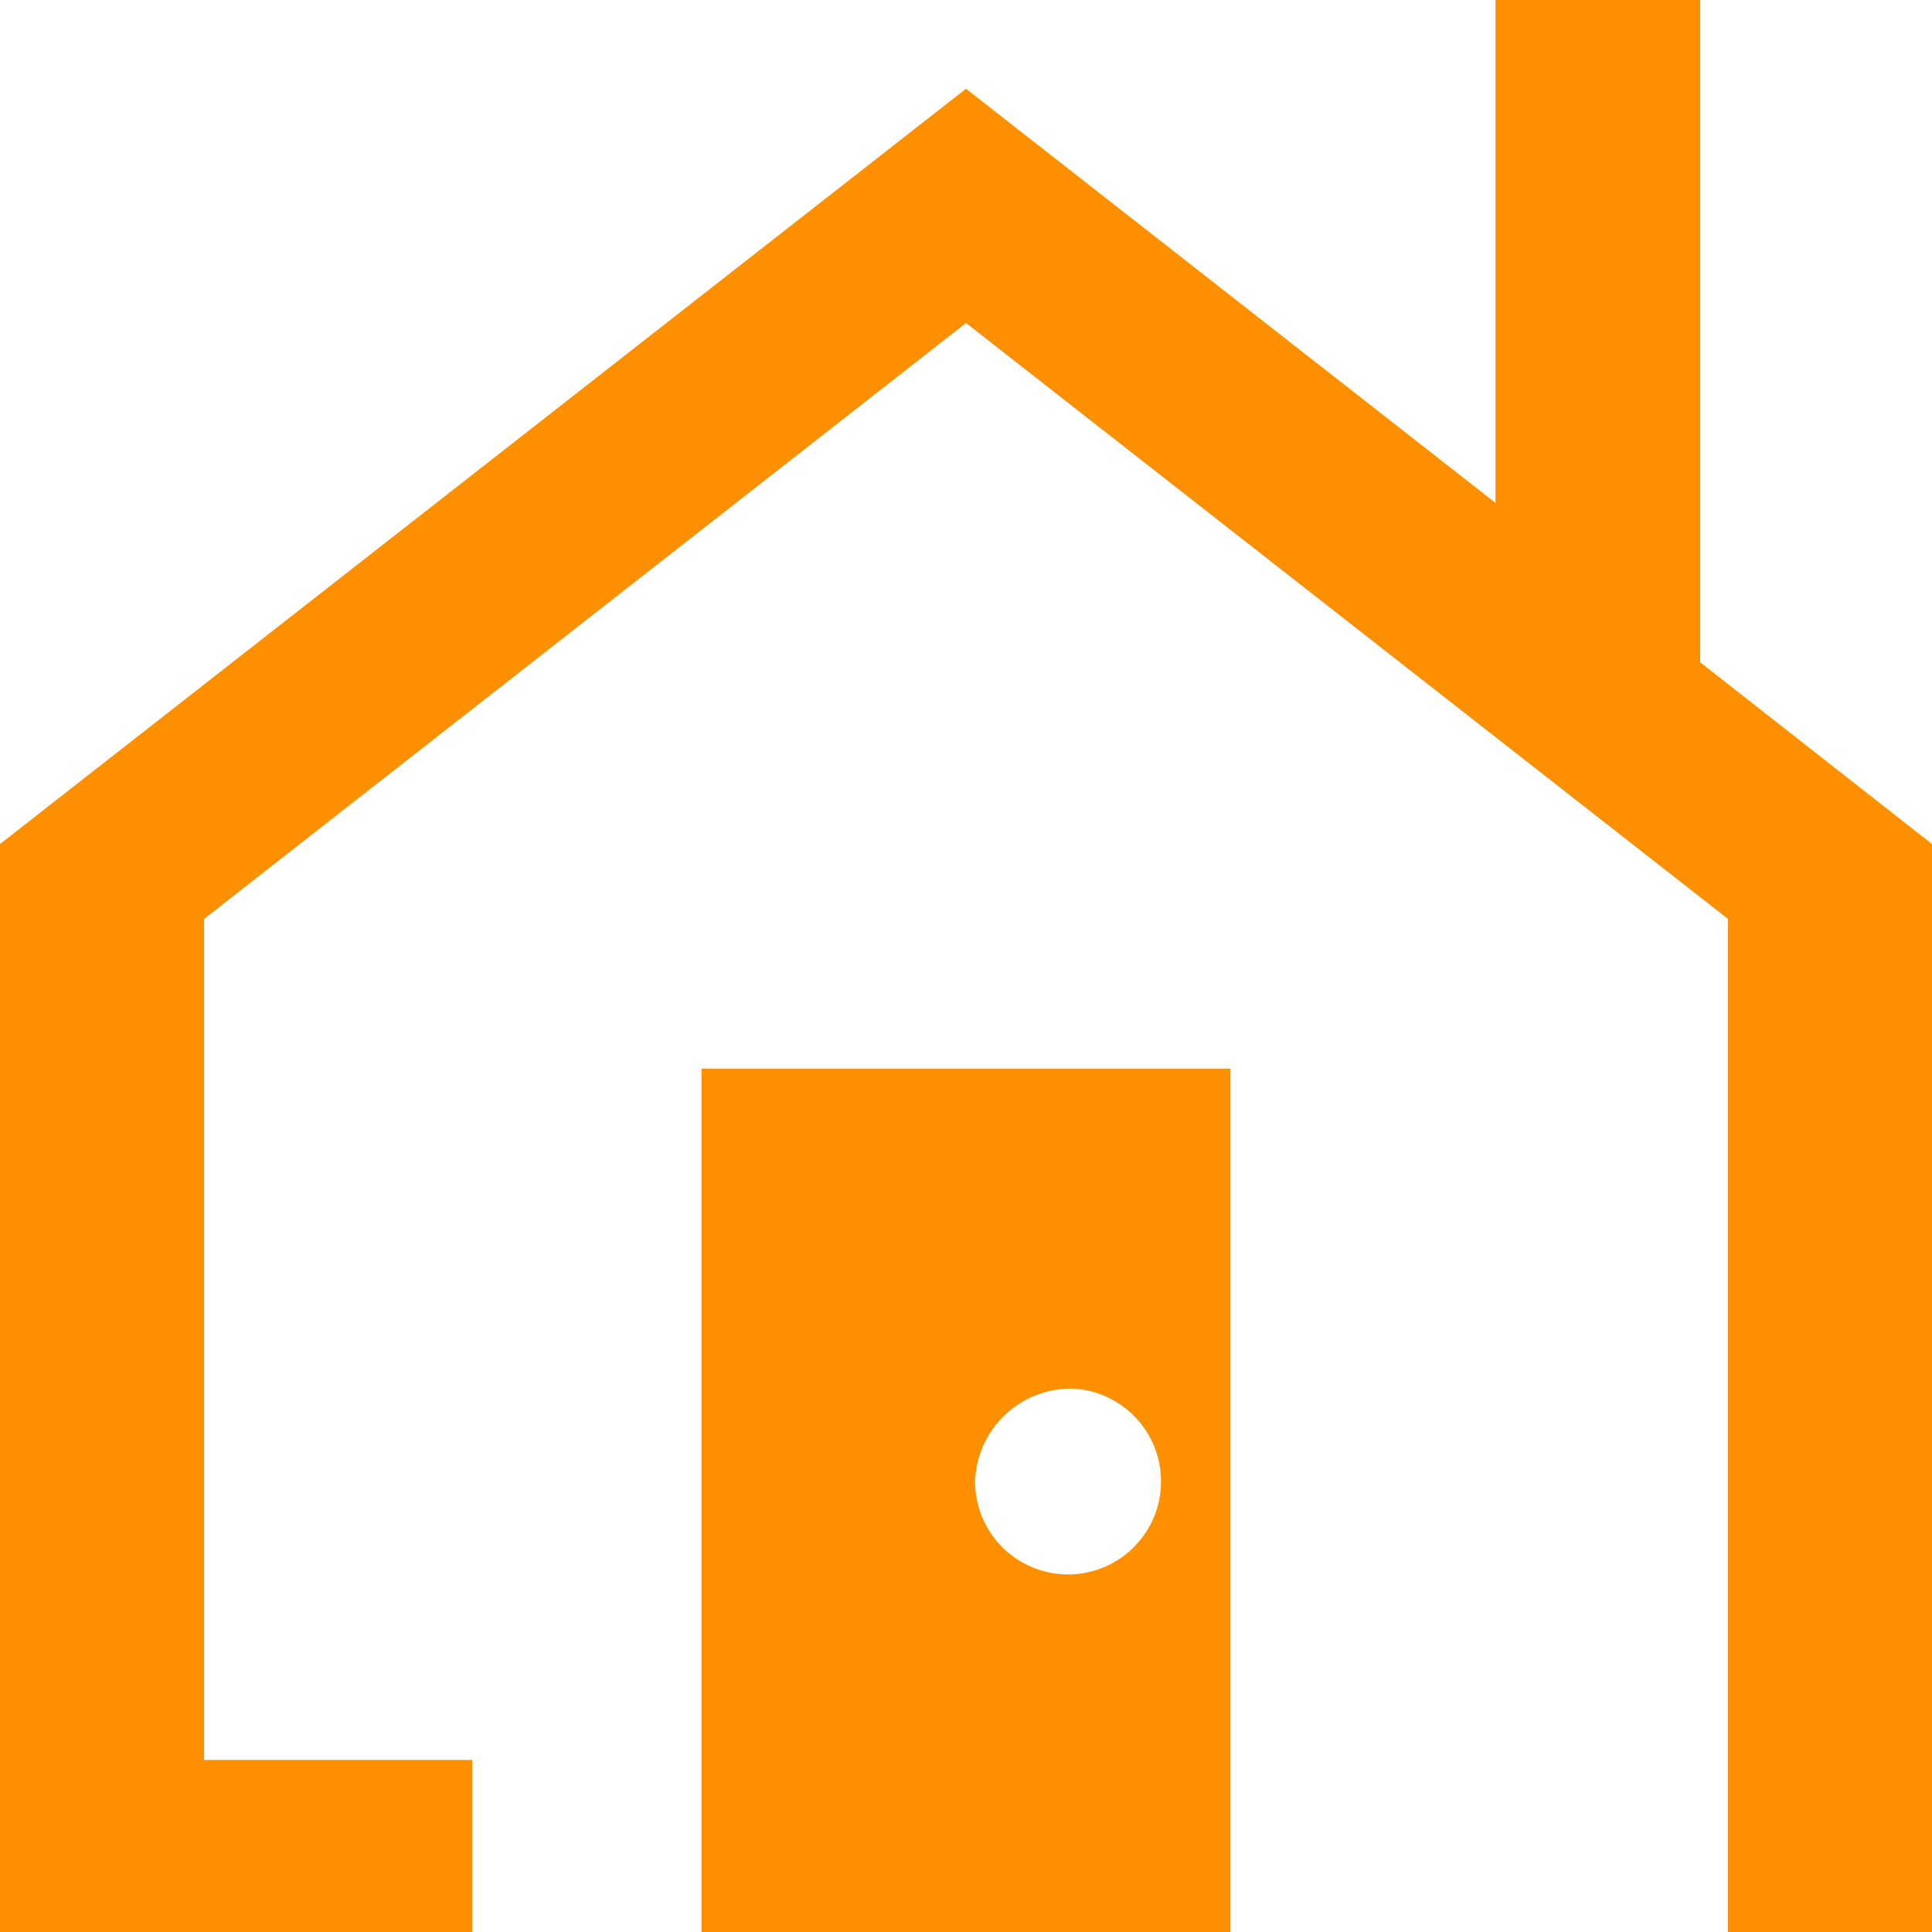
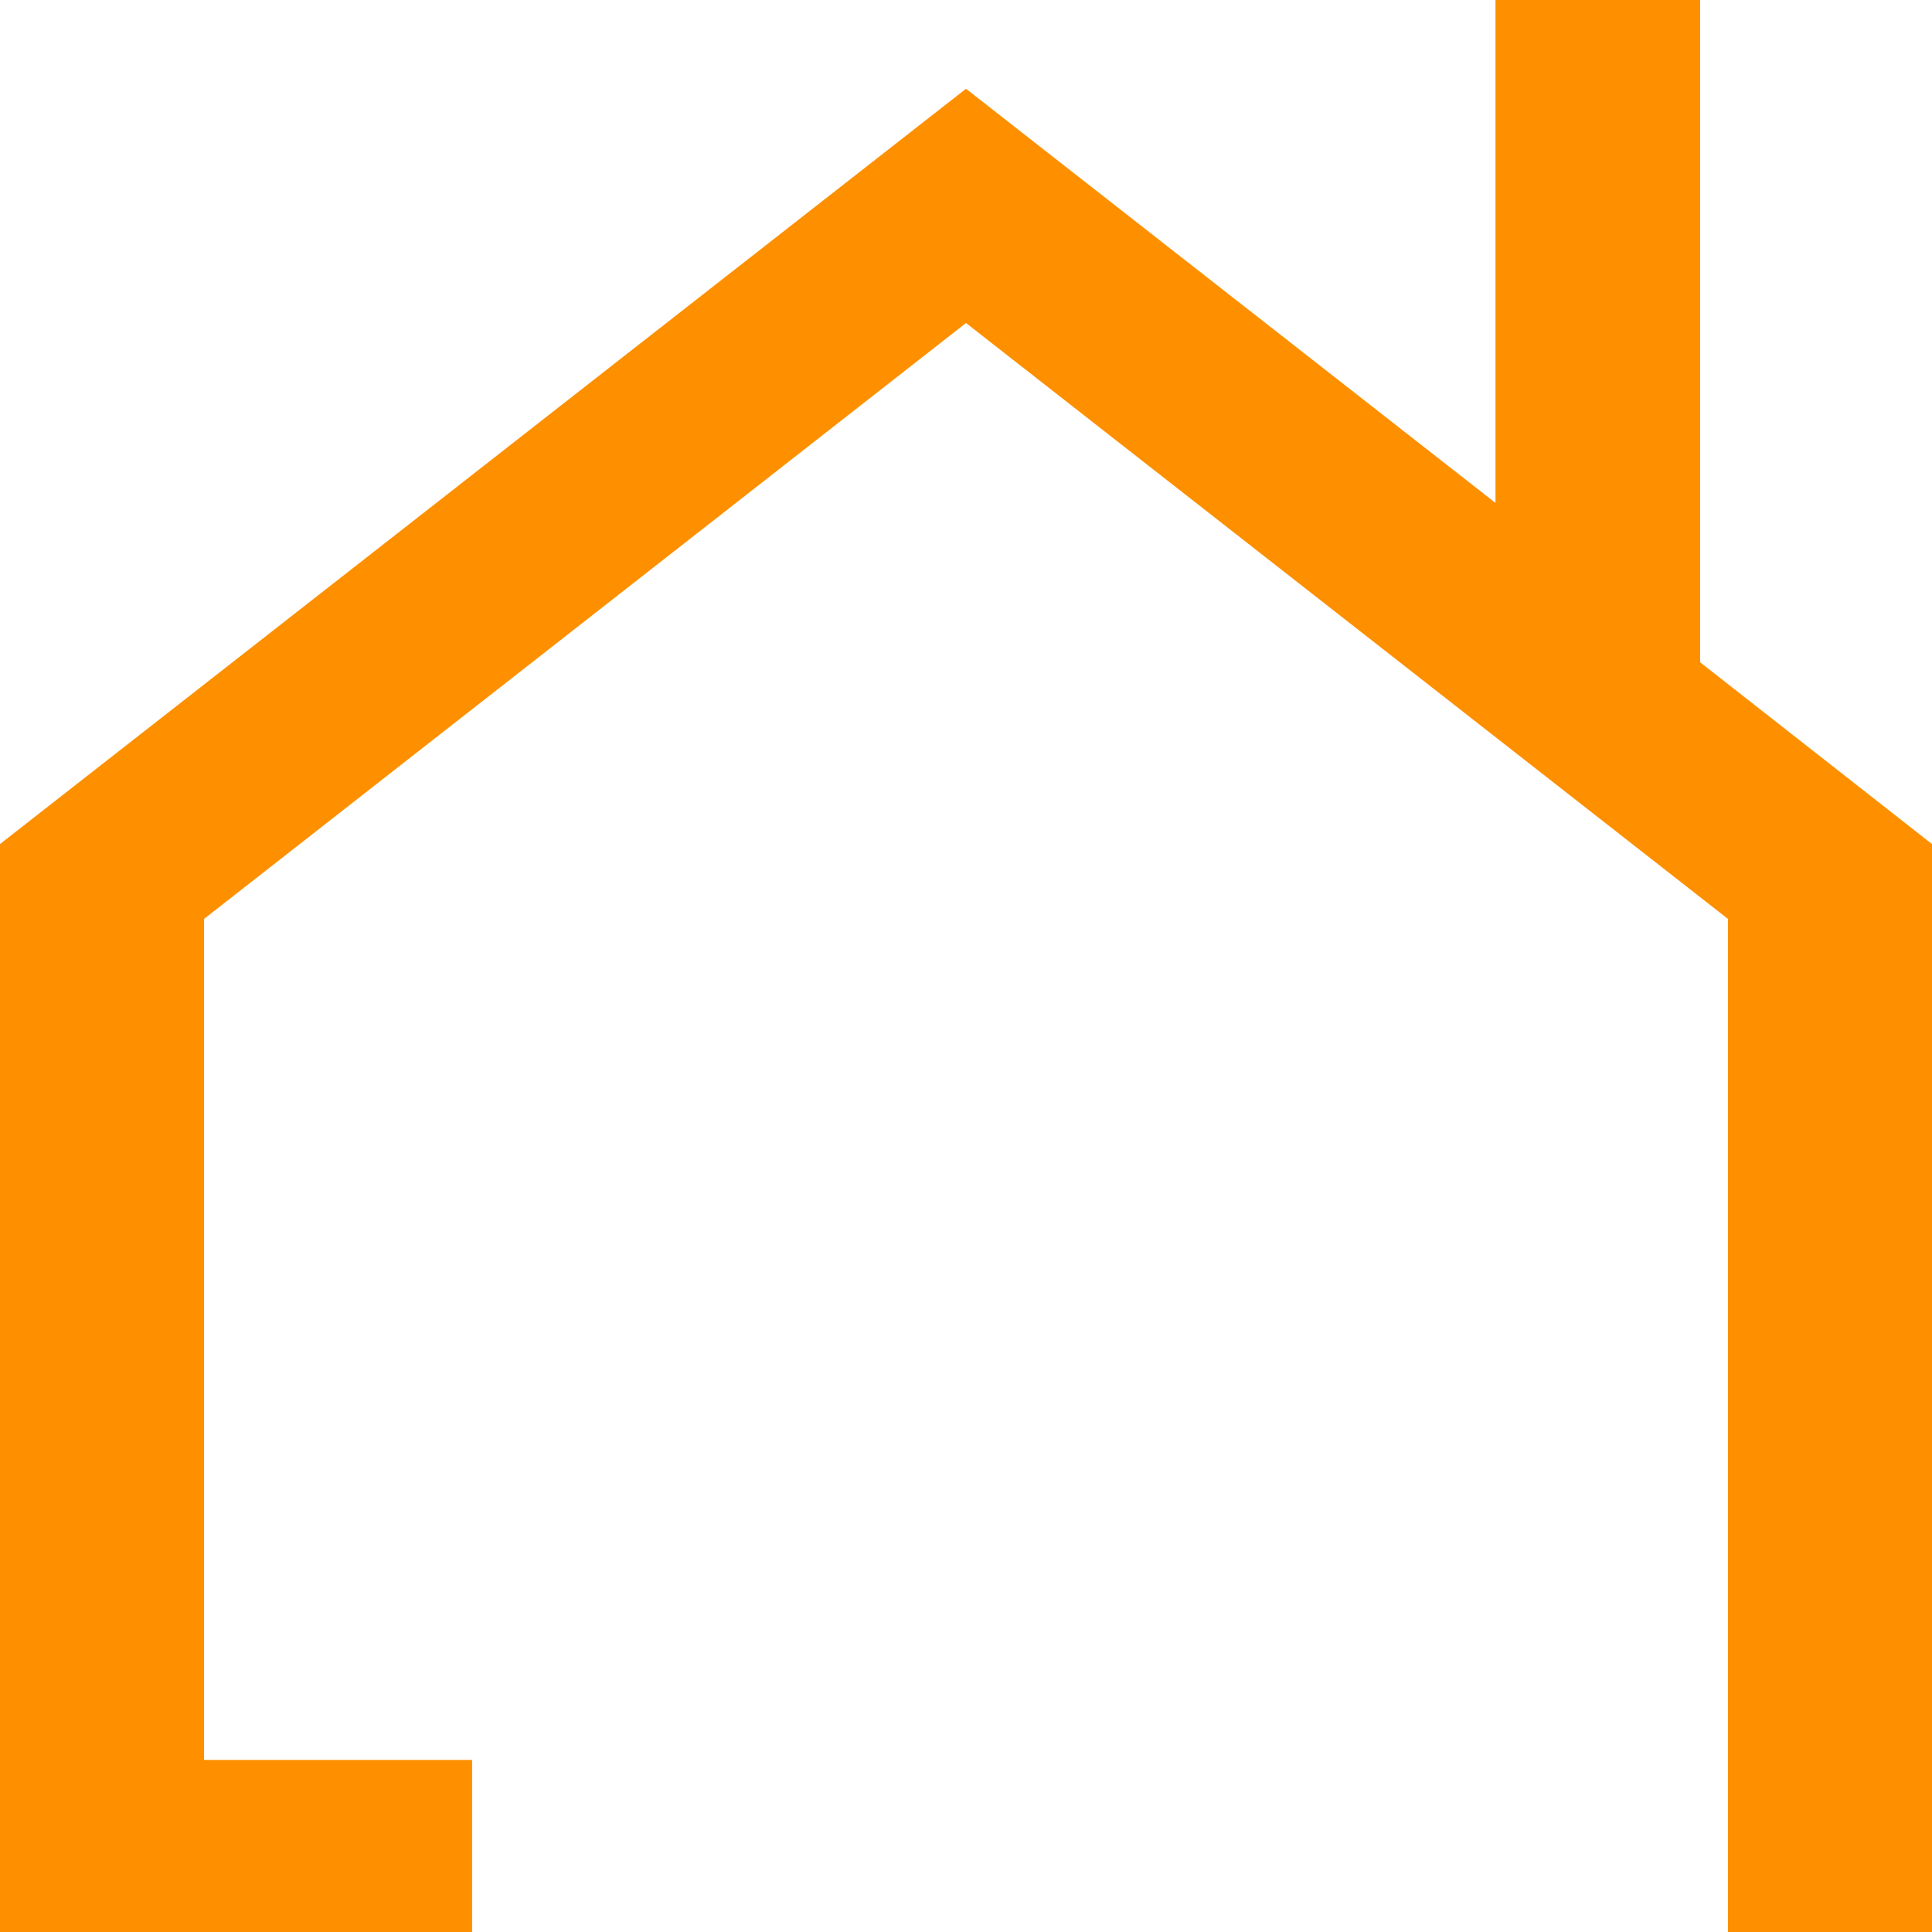
<svg xmlns="http://www.w3.org/2000/svg" id="レイヤー_1" data-name="レイヤー 1" viewBox="0 0 32 32">
  <title>ic_nairankai_orange</title>
  <g>
    <polygon points="28.16 10.97 28.16 0 24.77 0 24.77 8.33 16 1.47 0 13.98 0 32 7.82 32 7.82 29.15 3.38 29.15 3.38 15.22 16 5.35 28.62 15.22 28.62 32 32 32 32 13.98 28.16 10.97" fill="#fe9000" />
-     <path d="M11.62,32h8.76V17.7H11.62Zm6.16-9a1.54,1.54,0,1,1-1.63,1.54A1.59,1.59,0,0,1,17.78,23Z" fill="#fe9000" />
  </g>
</svg>